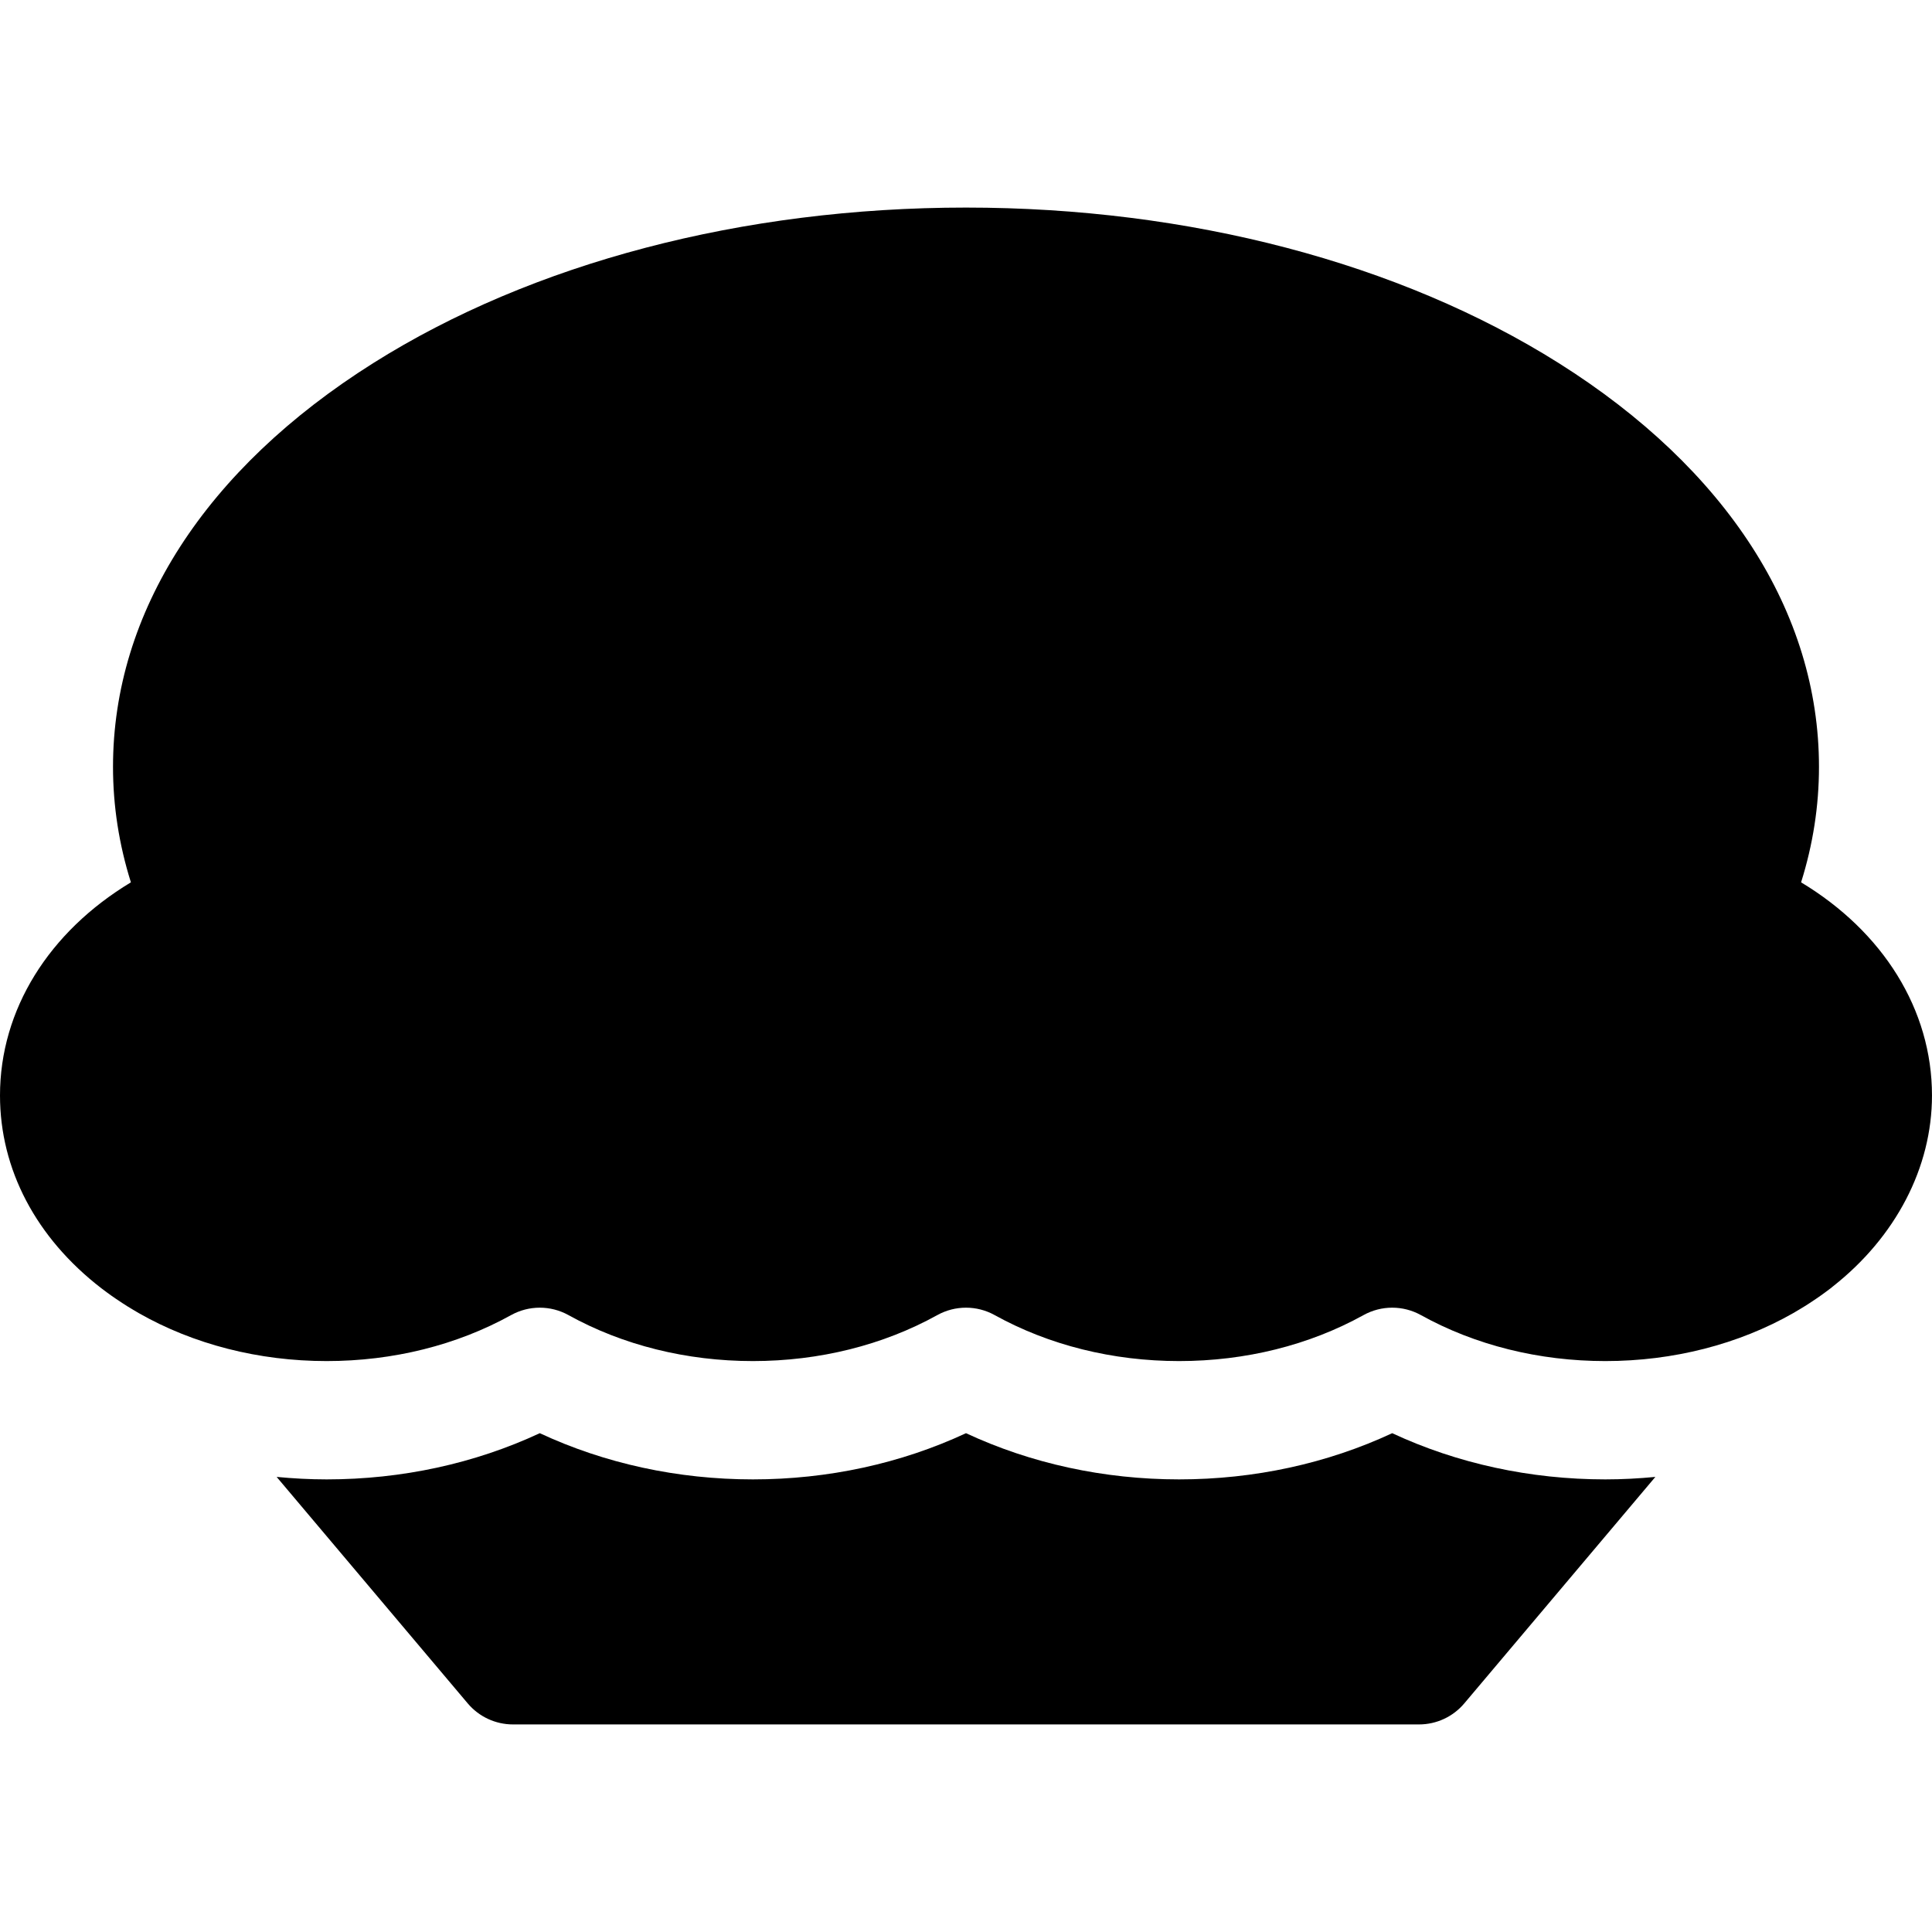
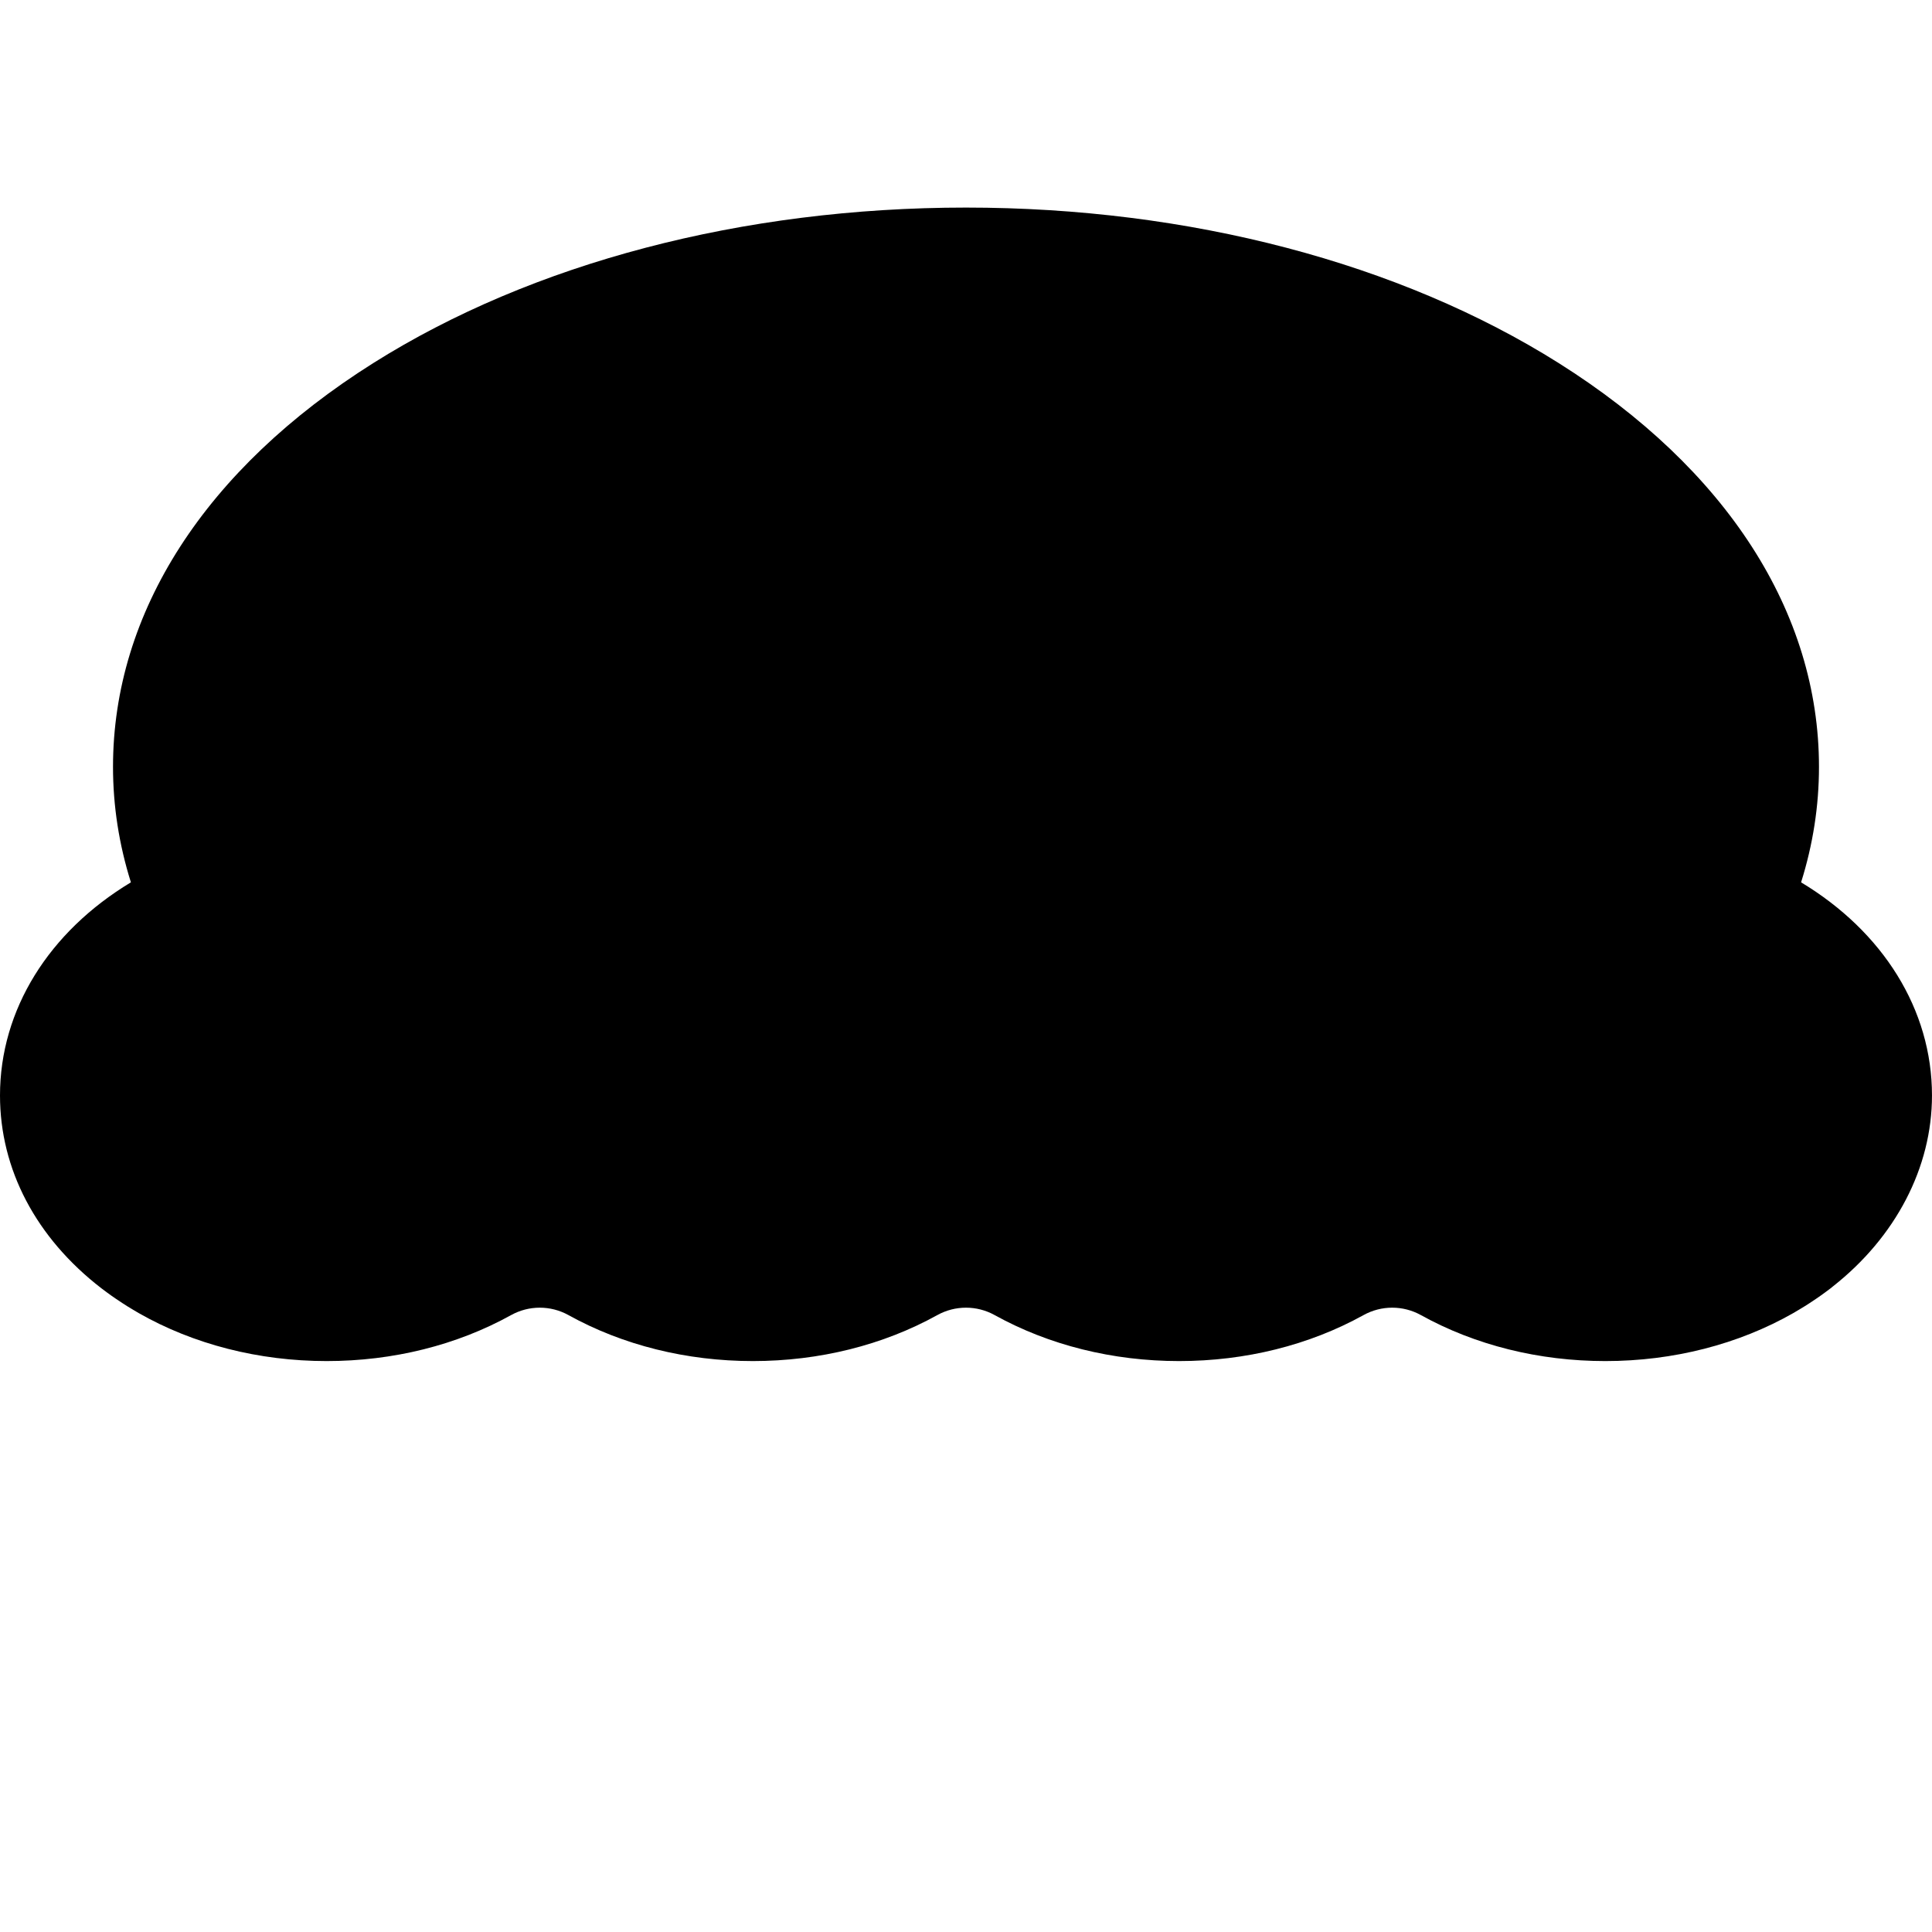
<svg xmlns="http://www.w3.org/2000/svg" fill="#000000" height="800px" width="800px" version="1.1" id="Layer_1" viewBox="0 0 512.003 512.003" xml:space="preserve">
  <g>
    <g>
      <path d="M477.311,233.829c3.146-10.005,4.741-20.244,4.741-30.596c0-40.983-24.482-78.978-68.936-106.988    C370.909,69.655,315.112,55.01,256,55.01c-59.113,0-114.909,14.645-157.114,41.234c-44.454,28.009-68.937,66.004-68.937,106.988    c0,10.351,1.595,20.592,4.742,30.598C12.973,246.914,0,267.56,0,290.31c0,19.581,9.541,37.73,26.864,51.099    c0.018,0.013,0.034,0.024,0.051,0.037c0.882,0.679,1.782,1.337,2.693,1.983c0.361,0.255,0.727,0.502,1.093,0.754    c0.561,0.384,1.128,0.763,1.701,1.135c0.459,0.298,0.92,0.596,1.385,0.886c0.49,0.304,0.988,0.602,1.485,0.898    c0.503,0.3,1.004,0.606,1.514,0.896c14.468,8.246,31.742,12.703,49.786,12.703c17.589,0,34.491-4.213,48.878-12.185    c4.727-2.617,10.471-2.619,15.197,0c14.385,7.972,31.286,12.185,48.876,12.185c17.591,0,34.492-4.213,48.878-12.185    c4.728-2.619,10.471-2.619,15.198,0c14.386,7.972,31.289,12.185,48.878,12.185c17.589,0,34.49-4.213,48.878-12.185    c4.725-2.619,10.469-2.621,15.196-0.002c14.389,7.974,31.291,12.187,48.879,12.187c18.046,0,35.321-4.459,49.788-12.703    c0.506-0.287,1.002-0.591,1.501-0.888c0.503-0.3,1.007-0.6,1.503-0.91c0.462-0.287,0.92-0.582,1.375-0.878    c0.574-0.373,1.142-0.754,1.706-1.139c0.367-0.251,0.733-0.499,1.094-0.756c0.894-0.632,1.777-1.278,2.641-1.941    c0.032-0.026,0.067-0.051,0.101-0.075c0.186-0.145,0.358-0.296,0.542-0.441c16.729-13.149,26.321-31.568,26.321-50.658    C512.003,267.558,499.029,246.913,477.311,233.829z" />
    </g>
  </g>
  <g>
    <g>
-       <path d="M425.427,392.056c-19.906,0-39.257-4.215-56.476-12.244c-17.22,8.031-36.569,12.244-56.475,12.244    c-19.907,0-39.258-4.213-56.475-12.244c-17.22,8.031-36.569,12.244-56.477,12.244c-19.907,0-39.258-4.213-56.475-12.244    c-17.219,8.031-36.568,12.244-56.474,12.244c-4.458,0-8.88-0.239-13.261-0.657l50.643,60.026    c2.979,3.532,7.363,5.569,11.983,5.569h240.124c4.62,0,9.004-2.037,11.983-5.569l50.642-60.026    C434.306,391.817,429.885,392.056,425.427,392.056z" />
-     </g>
+       </g>
  </g>
</svg>